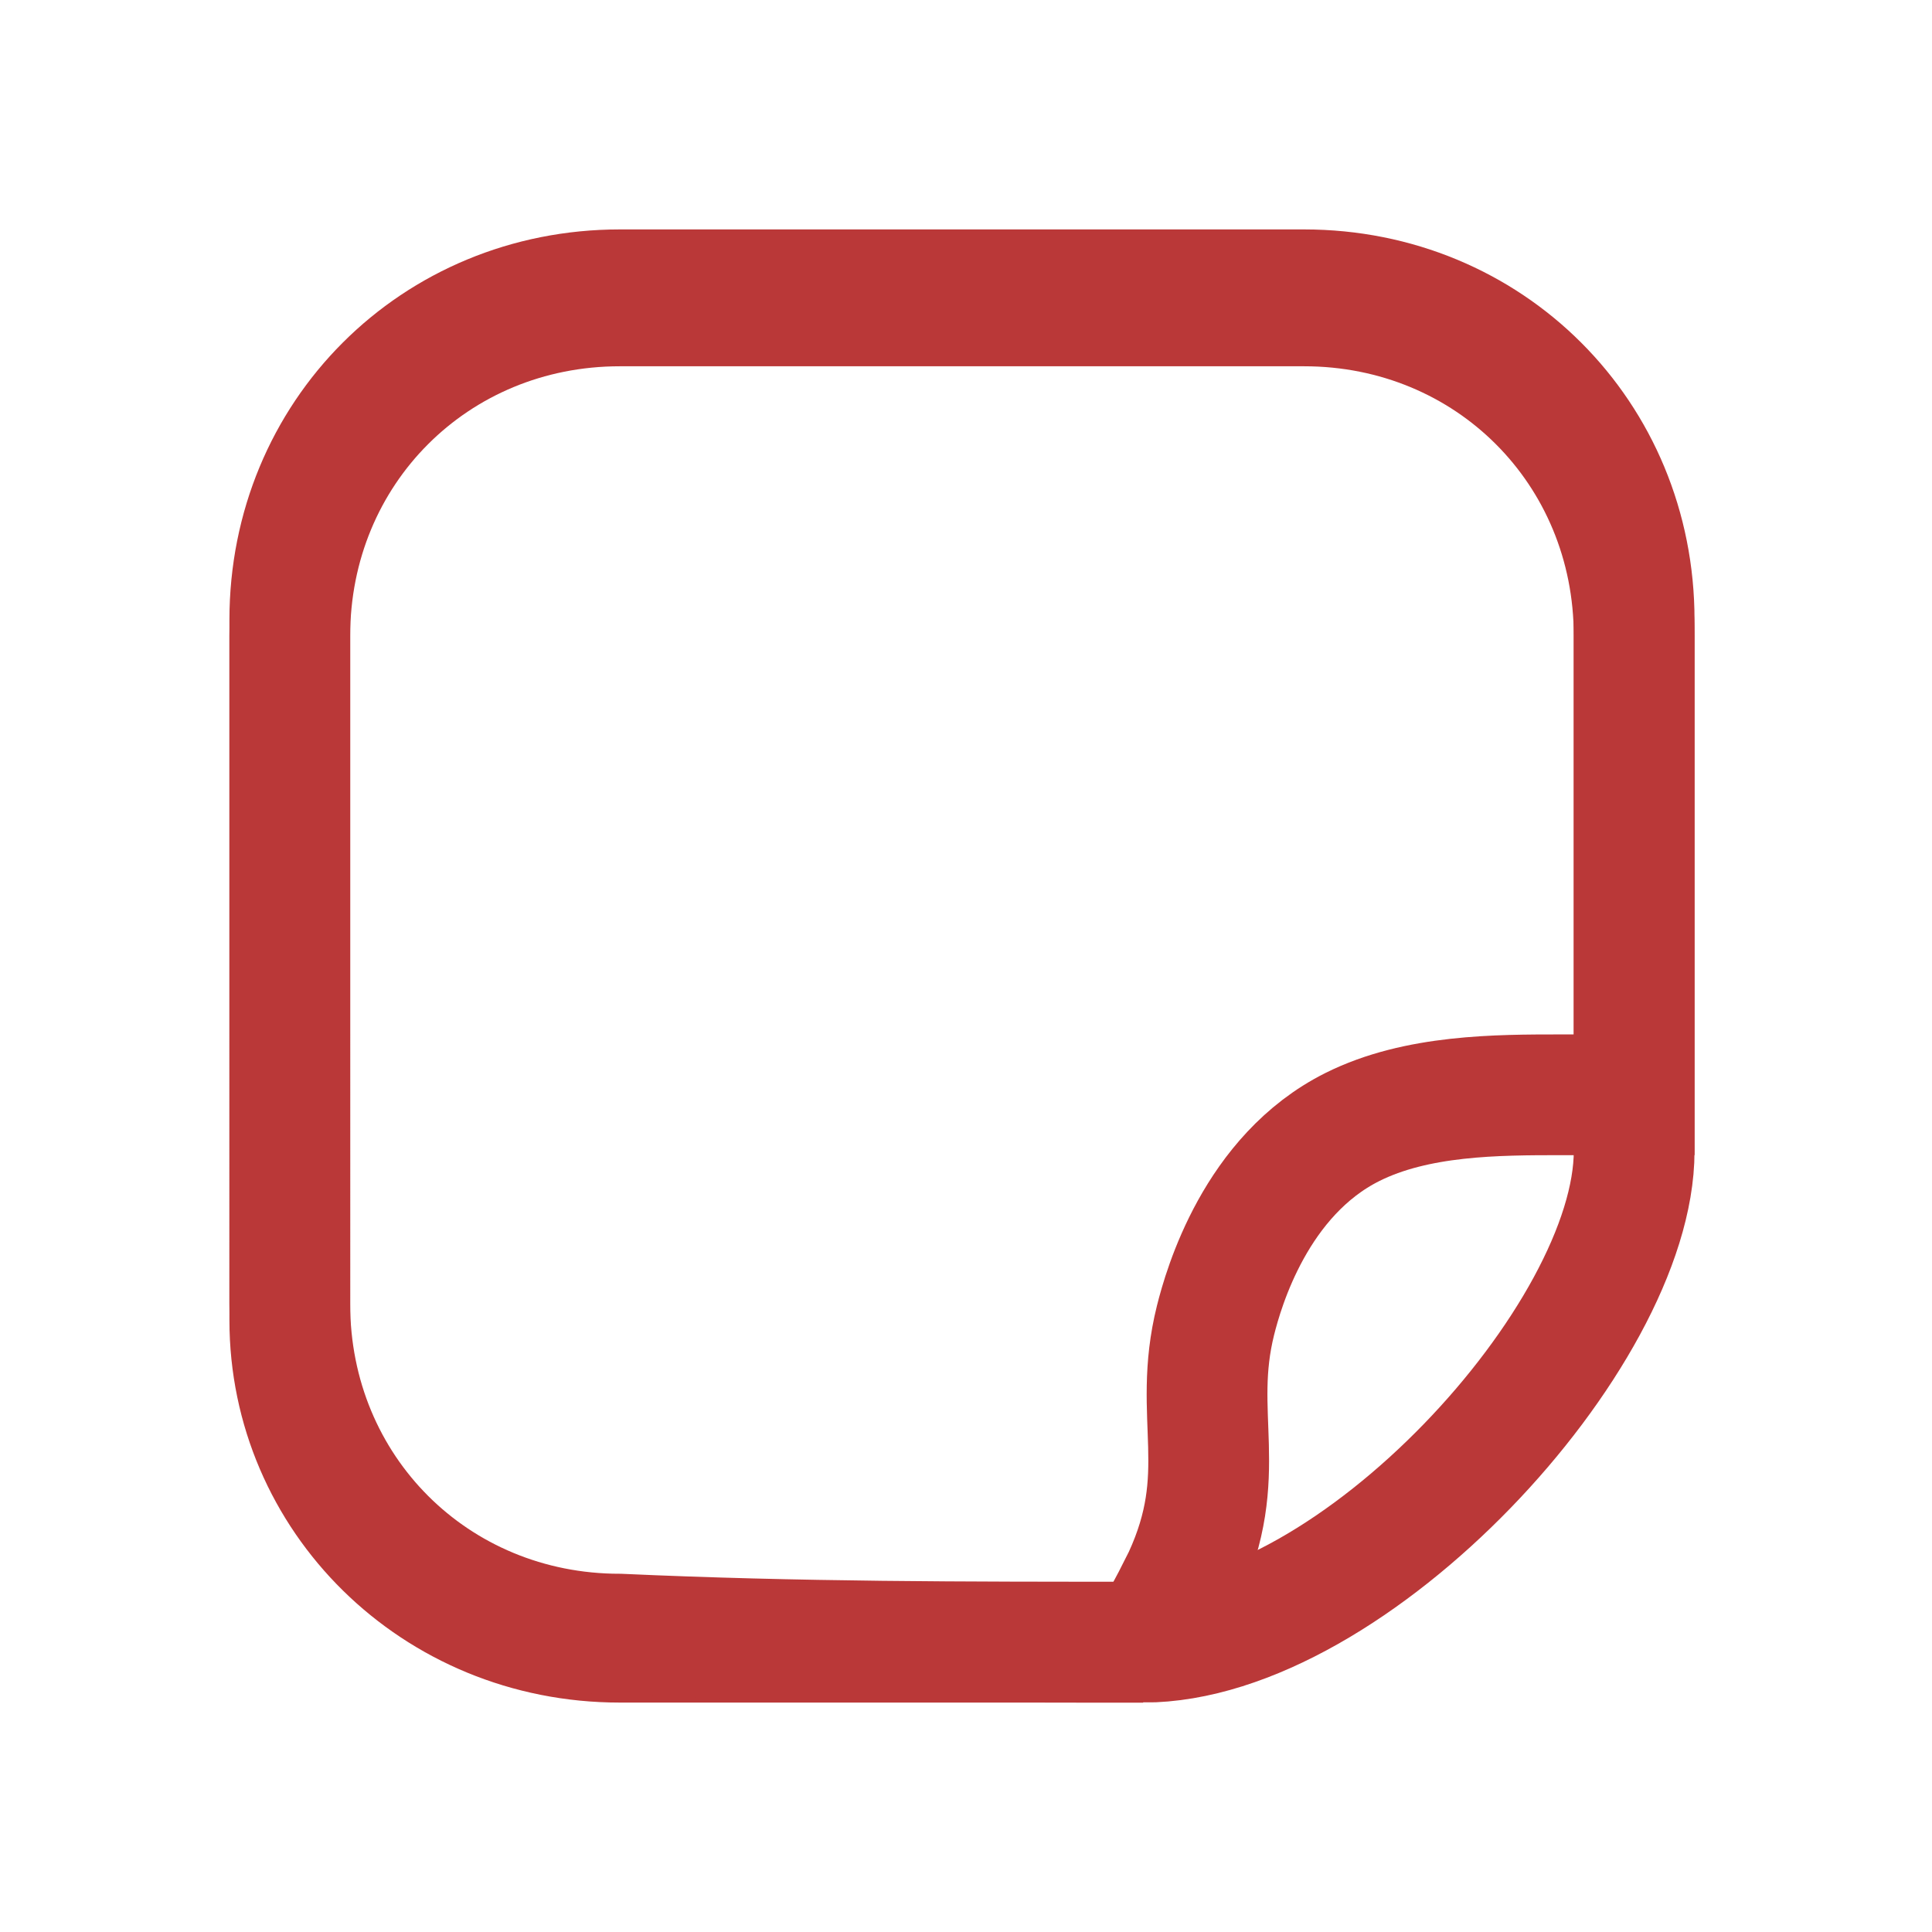
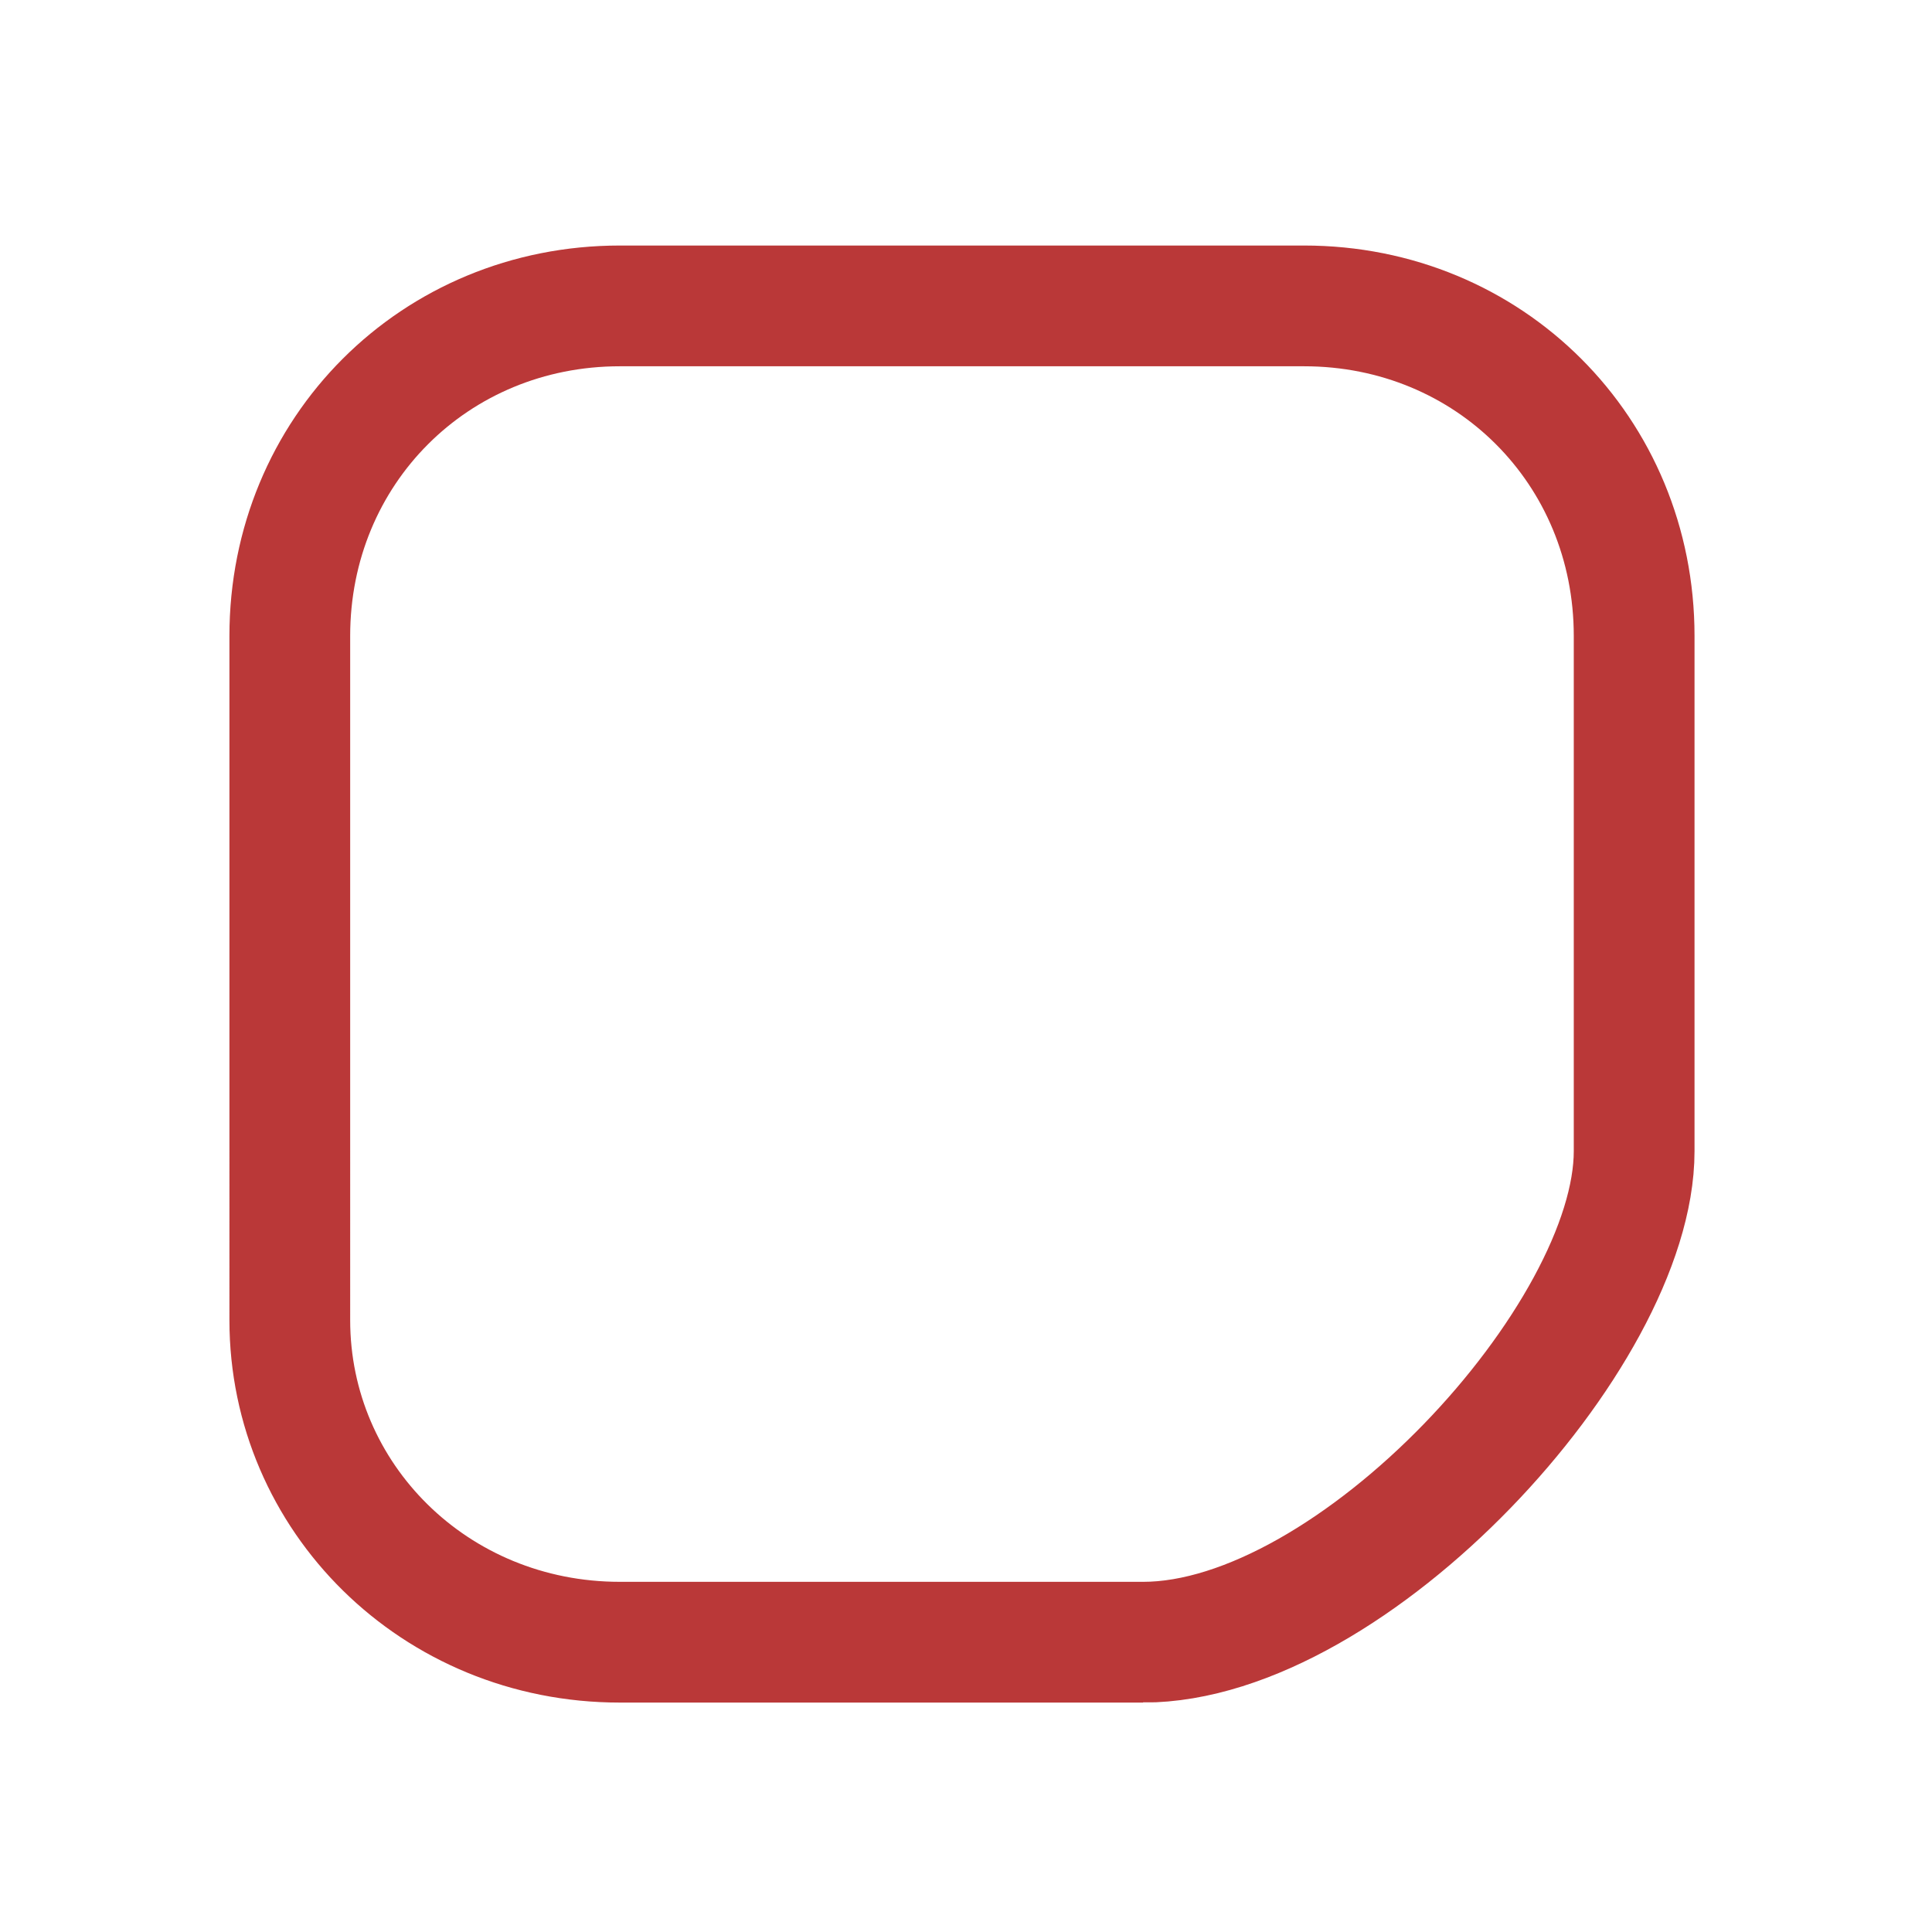
<svg xmlns="http://www.w3.org/2000/svg" id="Capa_1" width="24" height="24" viewBox="0 0 24 24">
  <path d="M14.2,20.4h-6.5c-2.3,0-4.1-1.8-4.1-4V7.9c0-2.3,1.8-4.1,4.1-4.1h8.5c2.3,0,4.1,1.8,4.1,4.1v6.4c0,2.3-3.5,6.1-6.1,6.1Z" fill="none" fill-rule="evenodd" stroke="#ba3838" stroke-miterlimit="10" stroke-width="1.5" />
-   <path d="M14.2,20.4c-2.2,0-4.3,0-6.5-.1-2.3,0-4.1-1.8-4.1-4.1V7.7c0-2.3,1.8-4.1,4.1-4.1h8.5c2.3,0,4.1,1.8,4.1,4.1v5.9c-.2,0-.5,0-.9,0-.8,0-1.8,0-2.6.4-1.2.6-1.6,2-1.7,2.4-.3,1.2.2,1.9-.4,3.2-.2.4-.3.6-.6,1Z" fill="none" fill-rule="evenodd" stroke="#ba3838" stroke-miterlimit="10" stroke-width="1.5" />
</svg>